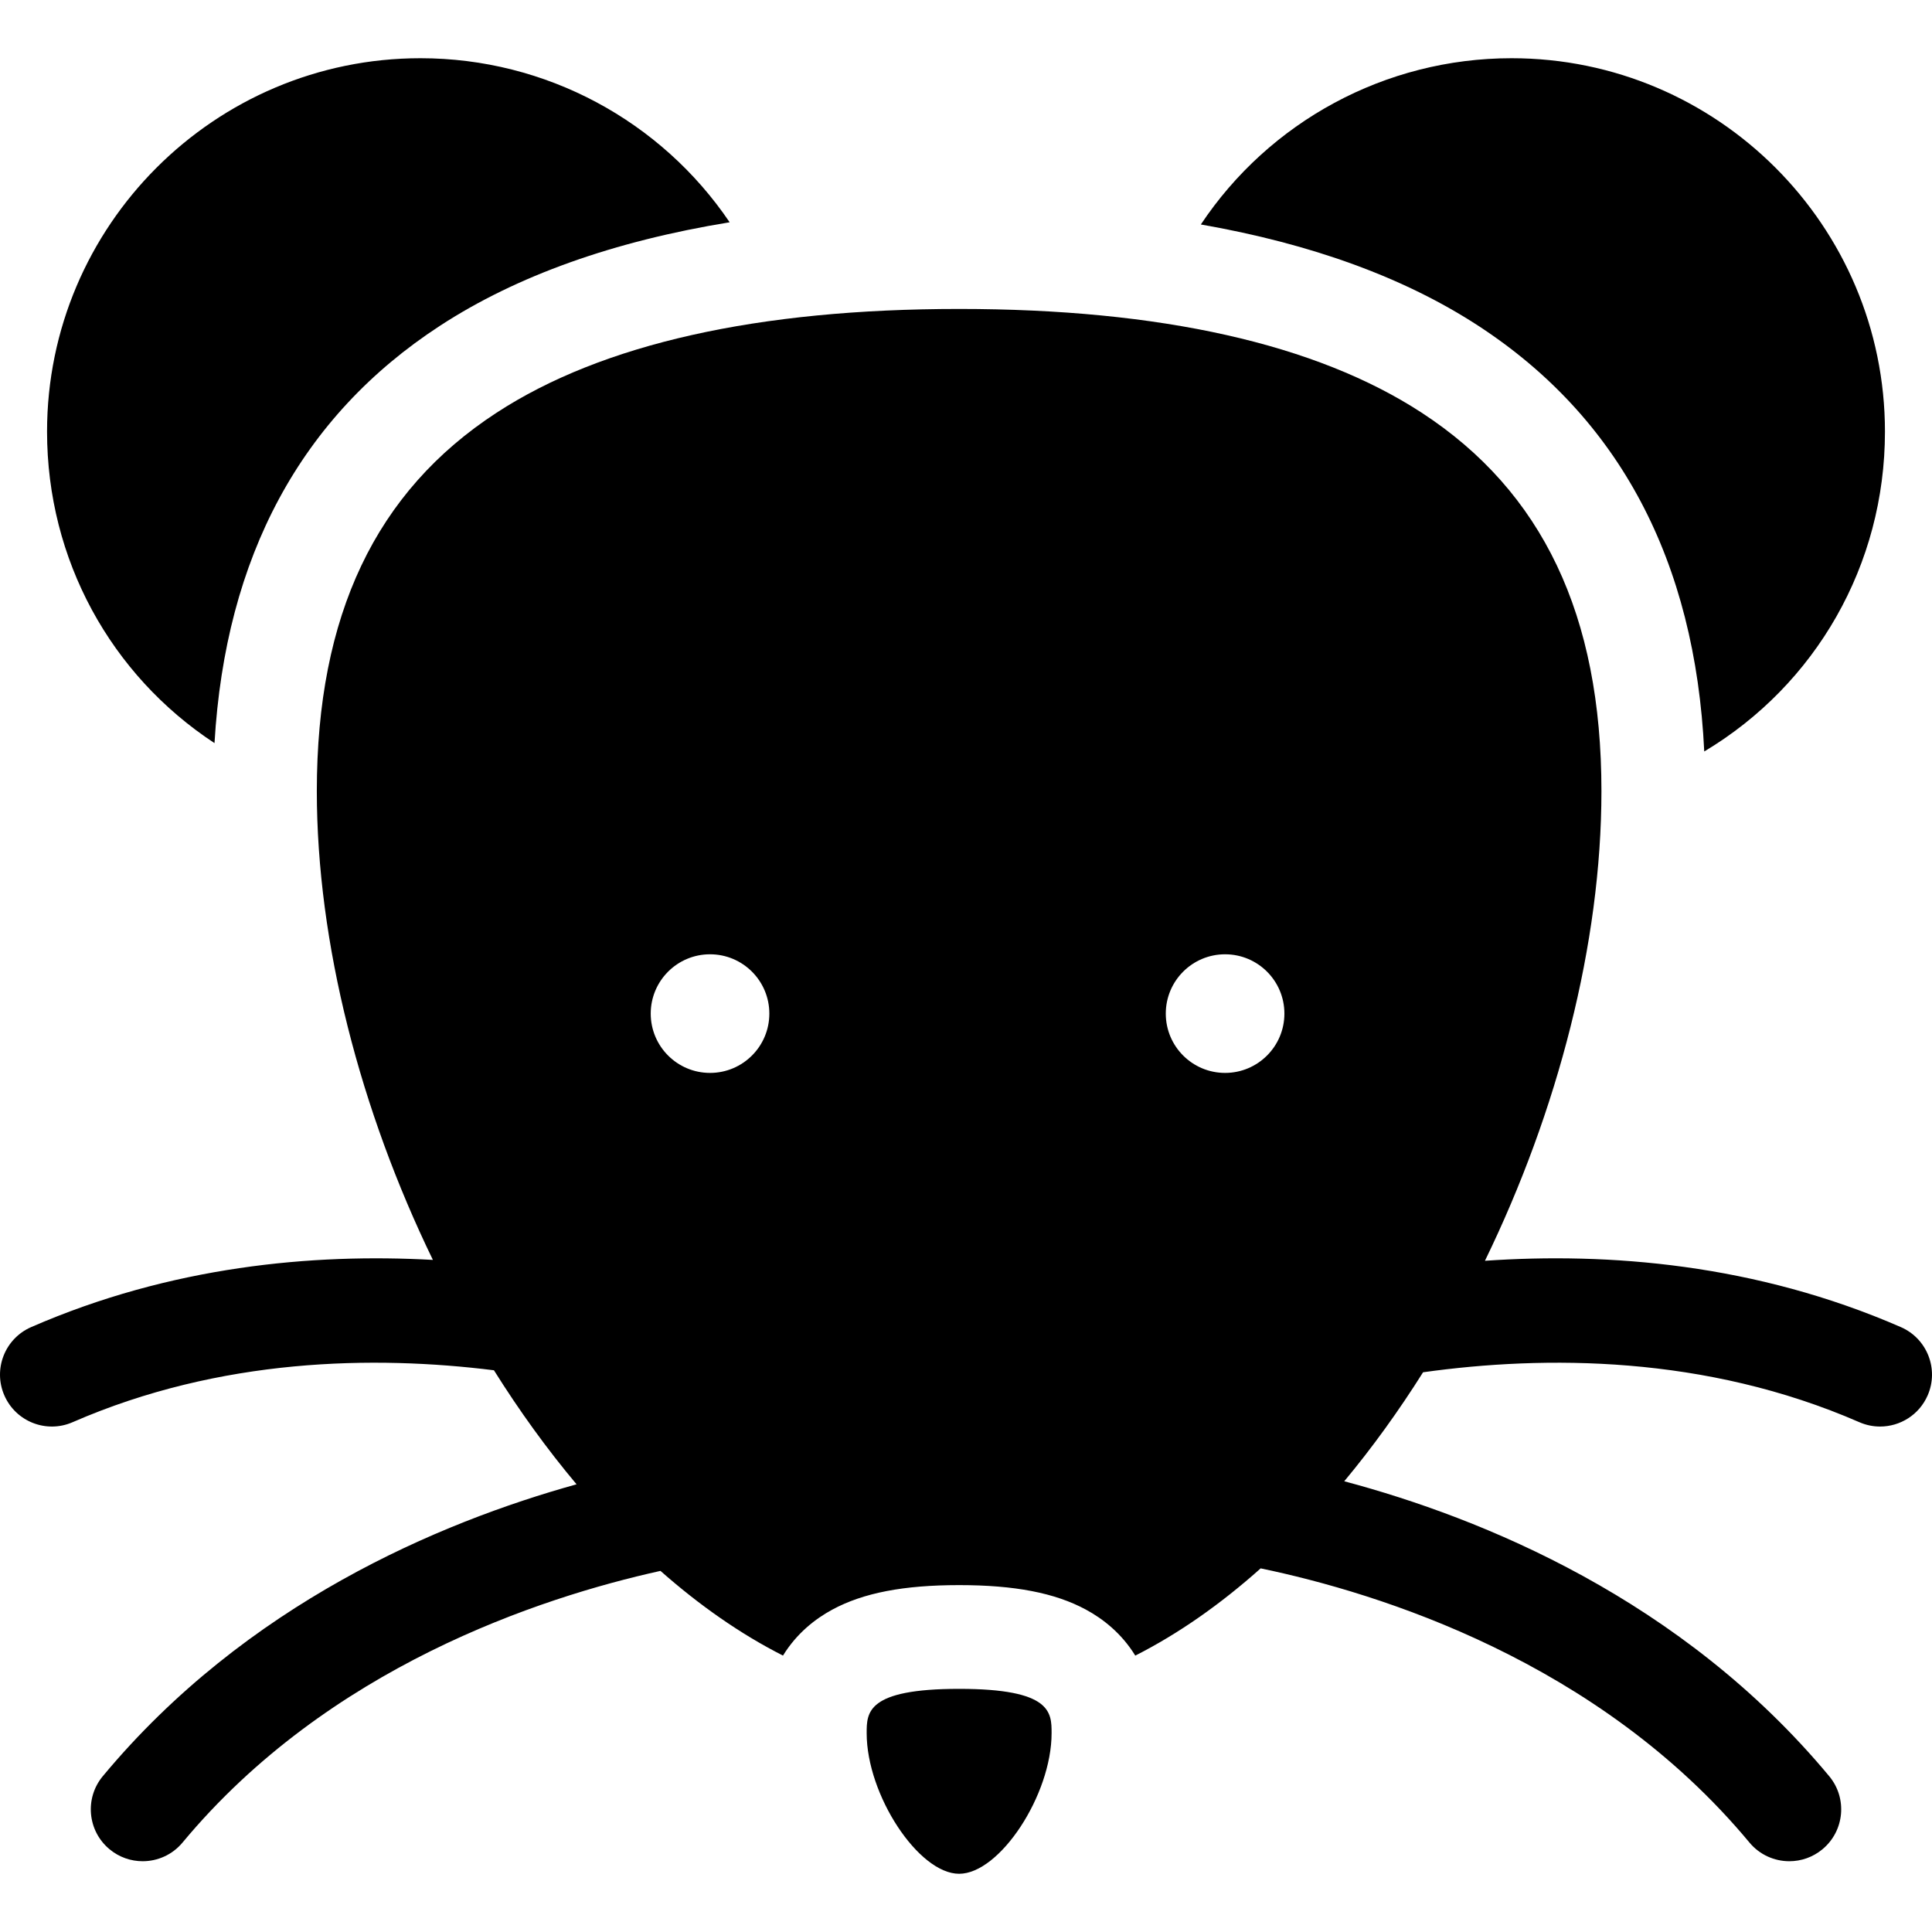
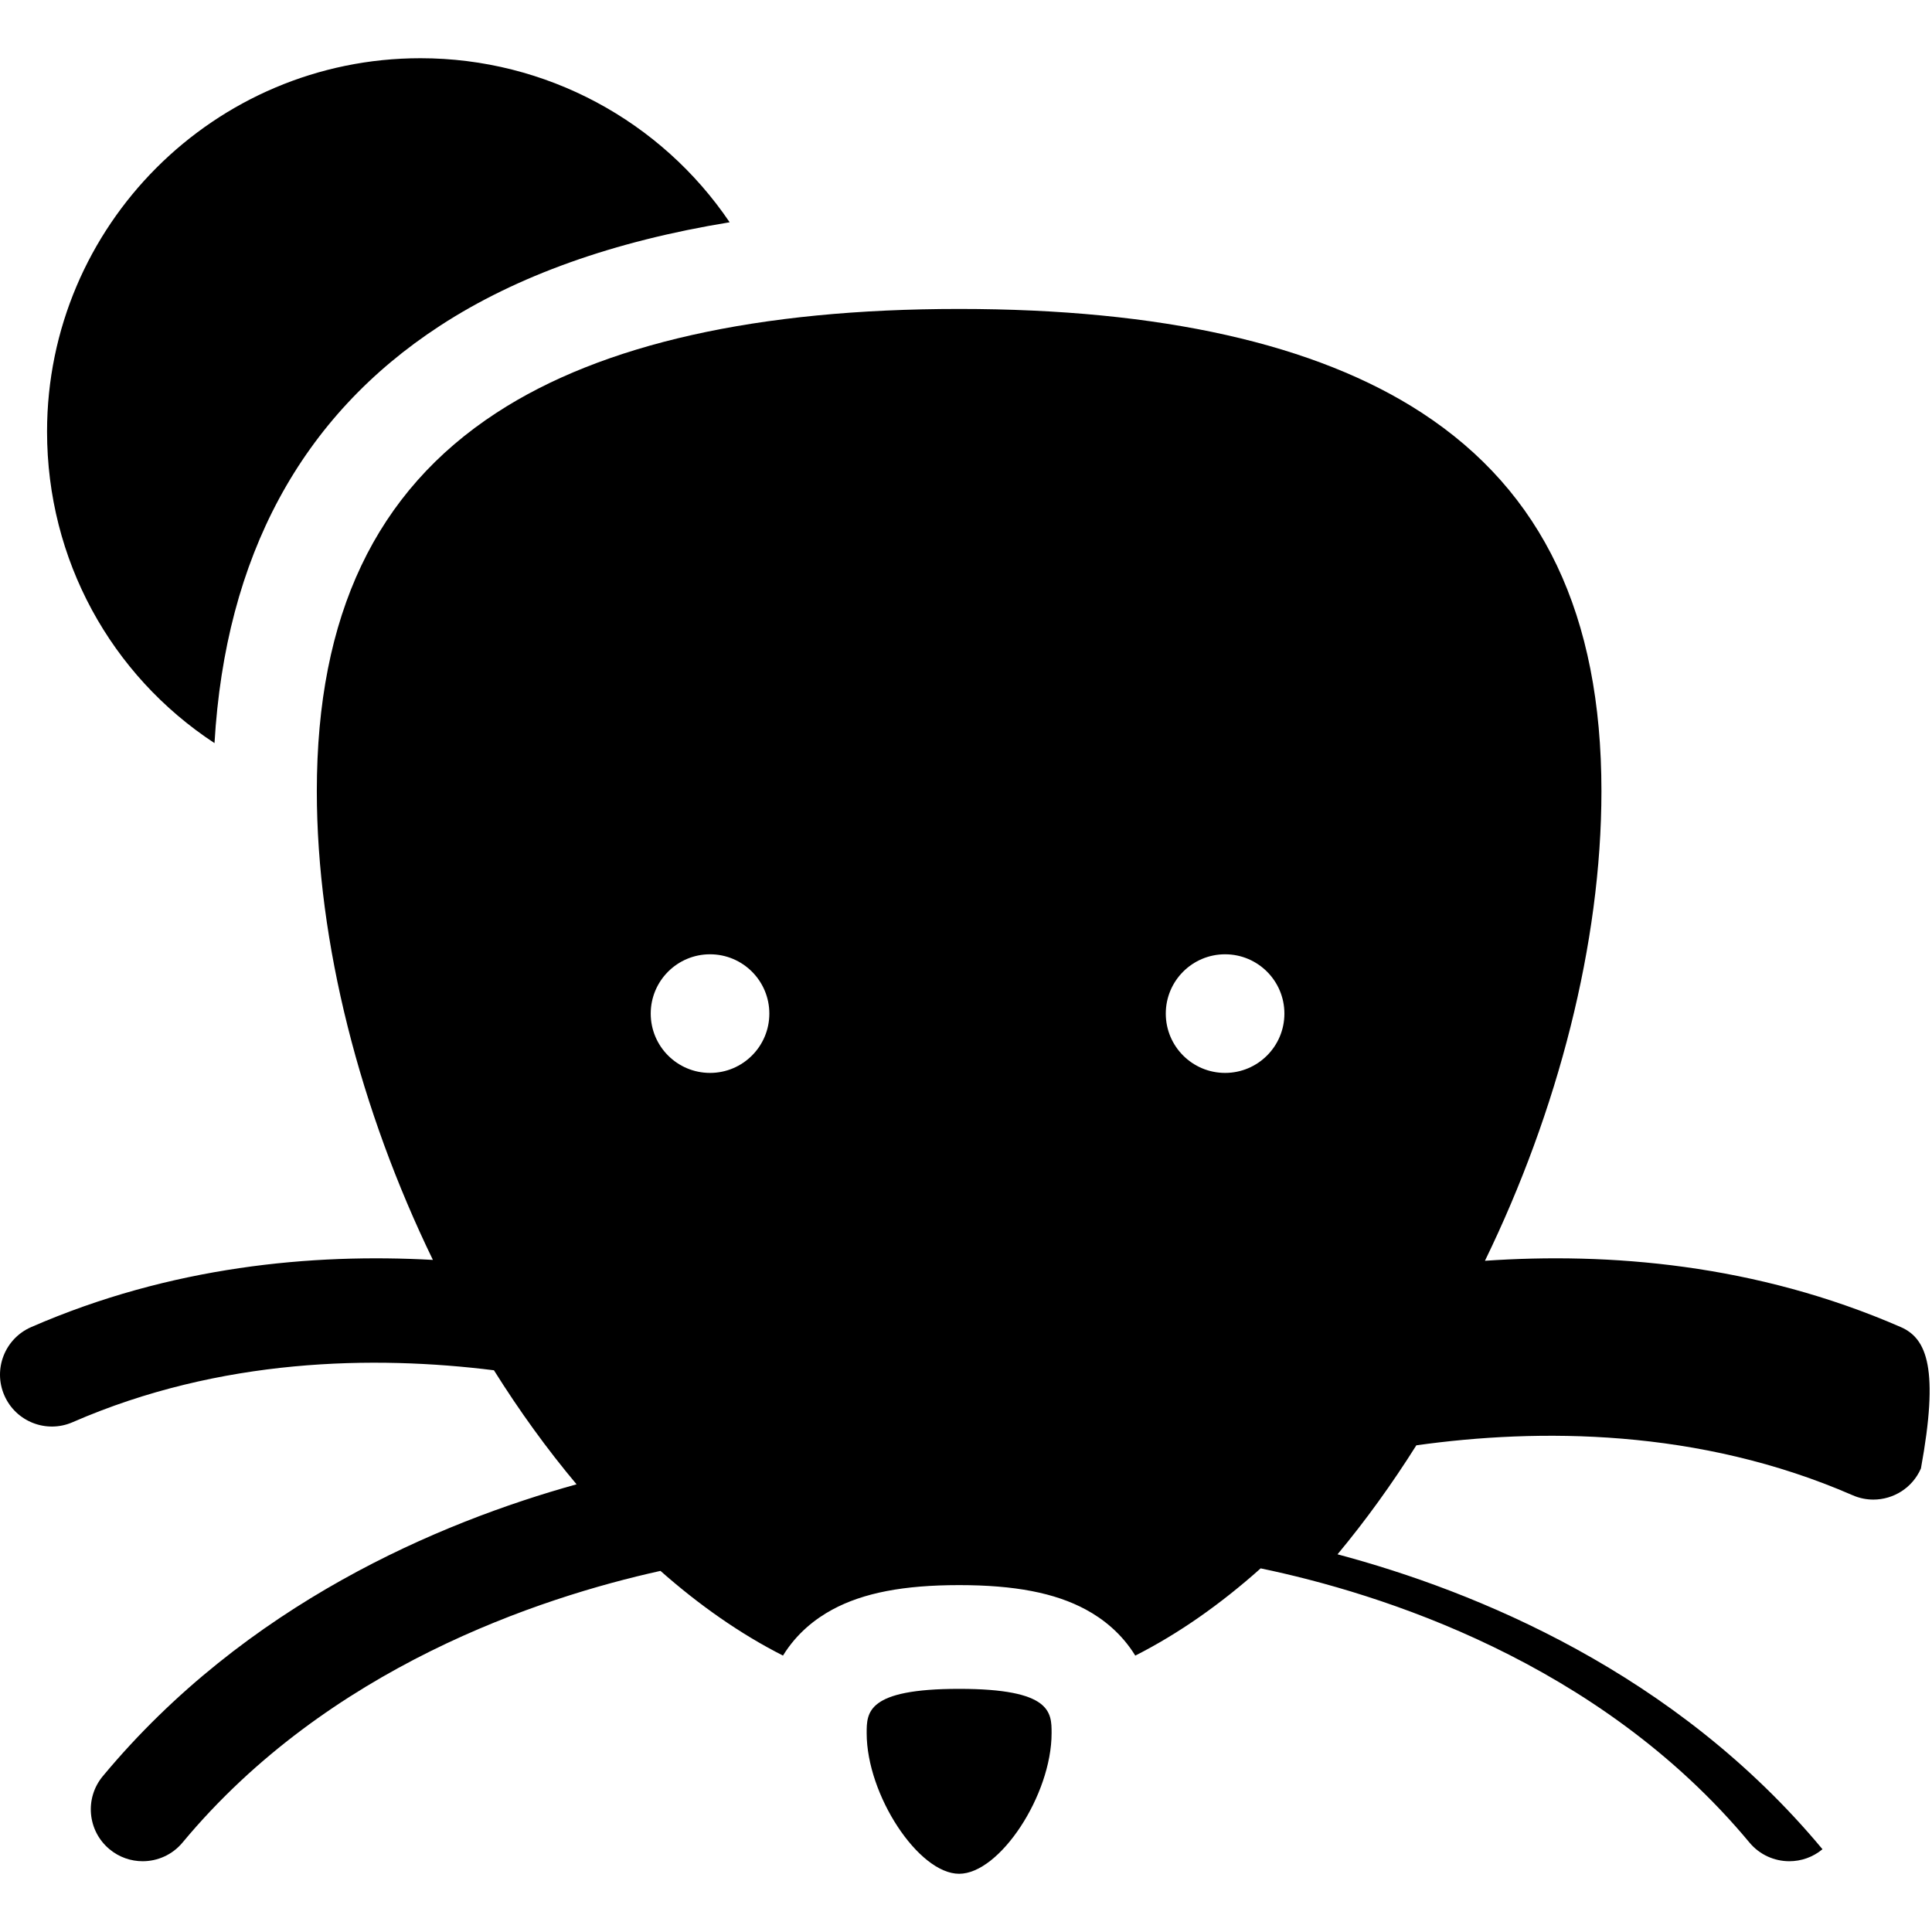
<svg xmlns="http://www.w3.org/2000/svg" fill="#000000" height="800px" width="800px" version="1.1" id="Layer_1" viewBox="0 0 296.999 296.999" xml:space="preserve">
  <g>
    <g>
      <g>
        <path d="M147.444,259.621c-14.214,0-14.214,3.622-14.214,6.818c0,9.492,7.97,21.61,14.214,21.61     c6.244,0,14.213-12.118,14.213-21.61C161.657,263.243,161.657,259.621,147.444,259.621z" />
        <path d="M32.975,114.237c1.676-28.675,13.307-50.239,34.656-64.155c11.789-7.685,26.695-13.003,44.536-15.912     C101.618,18.578,83.928,8.949,64.635,8.949c-31.652,0-57.402,25.75-57.402,57.401C7.233,86.034,17.041,103.777,32.975,114.237z" />
-         <path d="M261.987,115.521c17.134-10.251,27.78-28.66,27.78-49.171c0-31.651-25.75-57.401-57.402-57.401     c-19.433,0-37.242,9.767-47.763,25.559c17,2.971,31.286,8.164,42.654,15.574C248.923,64.205,260.589,86.202,261.987,115.521z" />
-         <path d="M292.211,204.011c-22.34-9.74-44.983-11.505-63.937-10.195c11.191-22.995,17.909-48.795,17.909-72.209     c0-27.017-9.04-46.043-27.636-58.165c-16.235-10.583-40.157-15.949-71.103-15.949c-30.946,0-54.869,5.366-71.104,15.949     C57.744,75.564,48.704,94.59,48.704,121.607c0,23.369,6.691,49.113,17.844,72.074c-18.498-1.028-40.269,0.96-61.759,10.33     c-4.037,1.76-5.882,6.46-4.122,10.496c1.759,4.038,6.459,5.885,10.496,4.122c22.745-9.915,46.37-10.277,64.767-7.982     c3.914,6.244,8.168,12.13,12.702,17.53c-21.126,5.865-50.824,18.399-72.83,44.87c-2.816,3.387-2.353,8.414,1.034,11.229     c1.489,1.239,3.297,1.843,5.094,1.843c2.288,0,4.559-0.979,6.135-2.876c22.391-26.933,54.898-37.65,73.467-41.756     c5.982,5.284,12.291,9.704,18.835,13.02c2.112-3.439,4.987-5.667,7.601-7.077c4.751-2.563,10.94-3.757,19.476-3.757     c8.536,0,14.724,1.194,19.475,3.757c2.615,1.41,5.491,3.64,7.603,7.081c6.705-3.398,13.164-7.953,19.275-13.412     c18.204,3.789,51.975,14.282,75.138,42.144c1.577,1.897,3.848,2.876,6.135,2.876c1.797,0,3.605-0.604,5.094-1.843     c3.387-2.815,3.85-7.843,1.034-11.229c-22.61-27.197-53.341-39.683-74.551-45.338c4.313-5.182,8.369-10.804,12.116-16.755     c18.703-2.614,43.365-2.659,67.073,7.676c1.038,0.453,2.119,0.667,3.183,0.667c3.075,0,6.006-1.79,7.313-4.789     C298.093,210.471,296.248,205.771,292.211,204.011z M109.151,164.934c-5.035,0-9.117-4.082-9.117-9.118     c0-5.036,4.082-9.118,9.117-9.117c5.035,0,9.117,4.082,9.117,9.117C118.268,160.852,114.186,164.934,109.151,164.934z      M188.329,164.934c-5.035,0-9.117-4.082-9.117-9.118c0-5.036,4.082-9.118,9.117-9.117c5.035,0,9.117,4.082,9.117,9.117     C197.446,160.852,193.364,164.934,188.329,164.934z" />
+         <path d="M292.211,204.011c-22.34-9.74-44.983-11.505-63.937-10.195c11.191-22.995,17.909-48.795,17.909-72.209     c0-27.017-9.04-46.043-27.636-58.165c-16.235-10.583-40.157-15.949-71.103-15.949c-30.946,0-54.869,5.366-71.104,15.949     C57.744,75.564,48.704,94.59,48.704,121.607c0,23.369,6.691,49.113,17.844,72.074c-18.498-1.028-40.269,0.96-61.759,10.33     c-4.037,1.76-5.882,6.46-4.122,10.496c1.759,4.038,6.459,5.885,10.496,4.122c22.745-9.915,46.37-10.277,64.767-7.982     c3.914,6.244,8.168,12.13,12.702,17.53c-21.126,5.865-50.824,18.399-72.83,44.87c-2.816,3.387-2.353,8.414,1.034,11.229     c1.489,1.239,3.297,1.843,5.094,1.843c2.288,0,4.559-0.979,6.135-2.876c22.391-26.933,54.898-37.65,73.467-41.756     c5.982,5.284,12.291,9.704,18.835,13.02c2.112-3.439,4.987-5.667,7.601-7.077c4.751-2.563,10.94-3.757,19.476-3.757     c8.536,0,14.724,1.194,19.475,3.757c2.615,1.41,5.491,3.64,7.603,7.081c6.705-3.398,13.164-7.953,19.275-13.412     c18.204,3.789,51.975,14.282,75.138,42.144c1.577,1.897,3.848,2.876,6.135,2.876c1.797,0,3.605-0.604,5.094-1.843     c-22.61-27.197-53.341-39.683-74.551-45.338c4.313-5.182,8.369-10.804,12.116-16.755     c18.703-2.614,43.365-2.659,67.073,7.676c1.038,0.453,2.119,0.667,3.183,0.667c3.075,0,6.006-1.79,7.313-4.789     C298.093,210.471,296.248,205.771,292.211,204.011z M109.151,164.934c-5.035,0-9.117-4.082-9.117-9.118     c0-5.036,4.082-9.118,9.117-9.117c5.035,0,9.117,4.082,9.117,9.117C118.268,160.852,114.186,164.934,109.151,164.934z      M188.329,164.934c-5.035,0-9.117-4.082-9.117-9.118c0-5.036,4.082-9.118,9.117-9.117c5.035,0,9.117,4.082,9.117,9.117     C197.446,160.852,193.364,164.934,188.329,164.934z" />
      </g>
    </g>
  </g>
</svg>